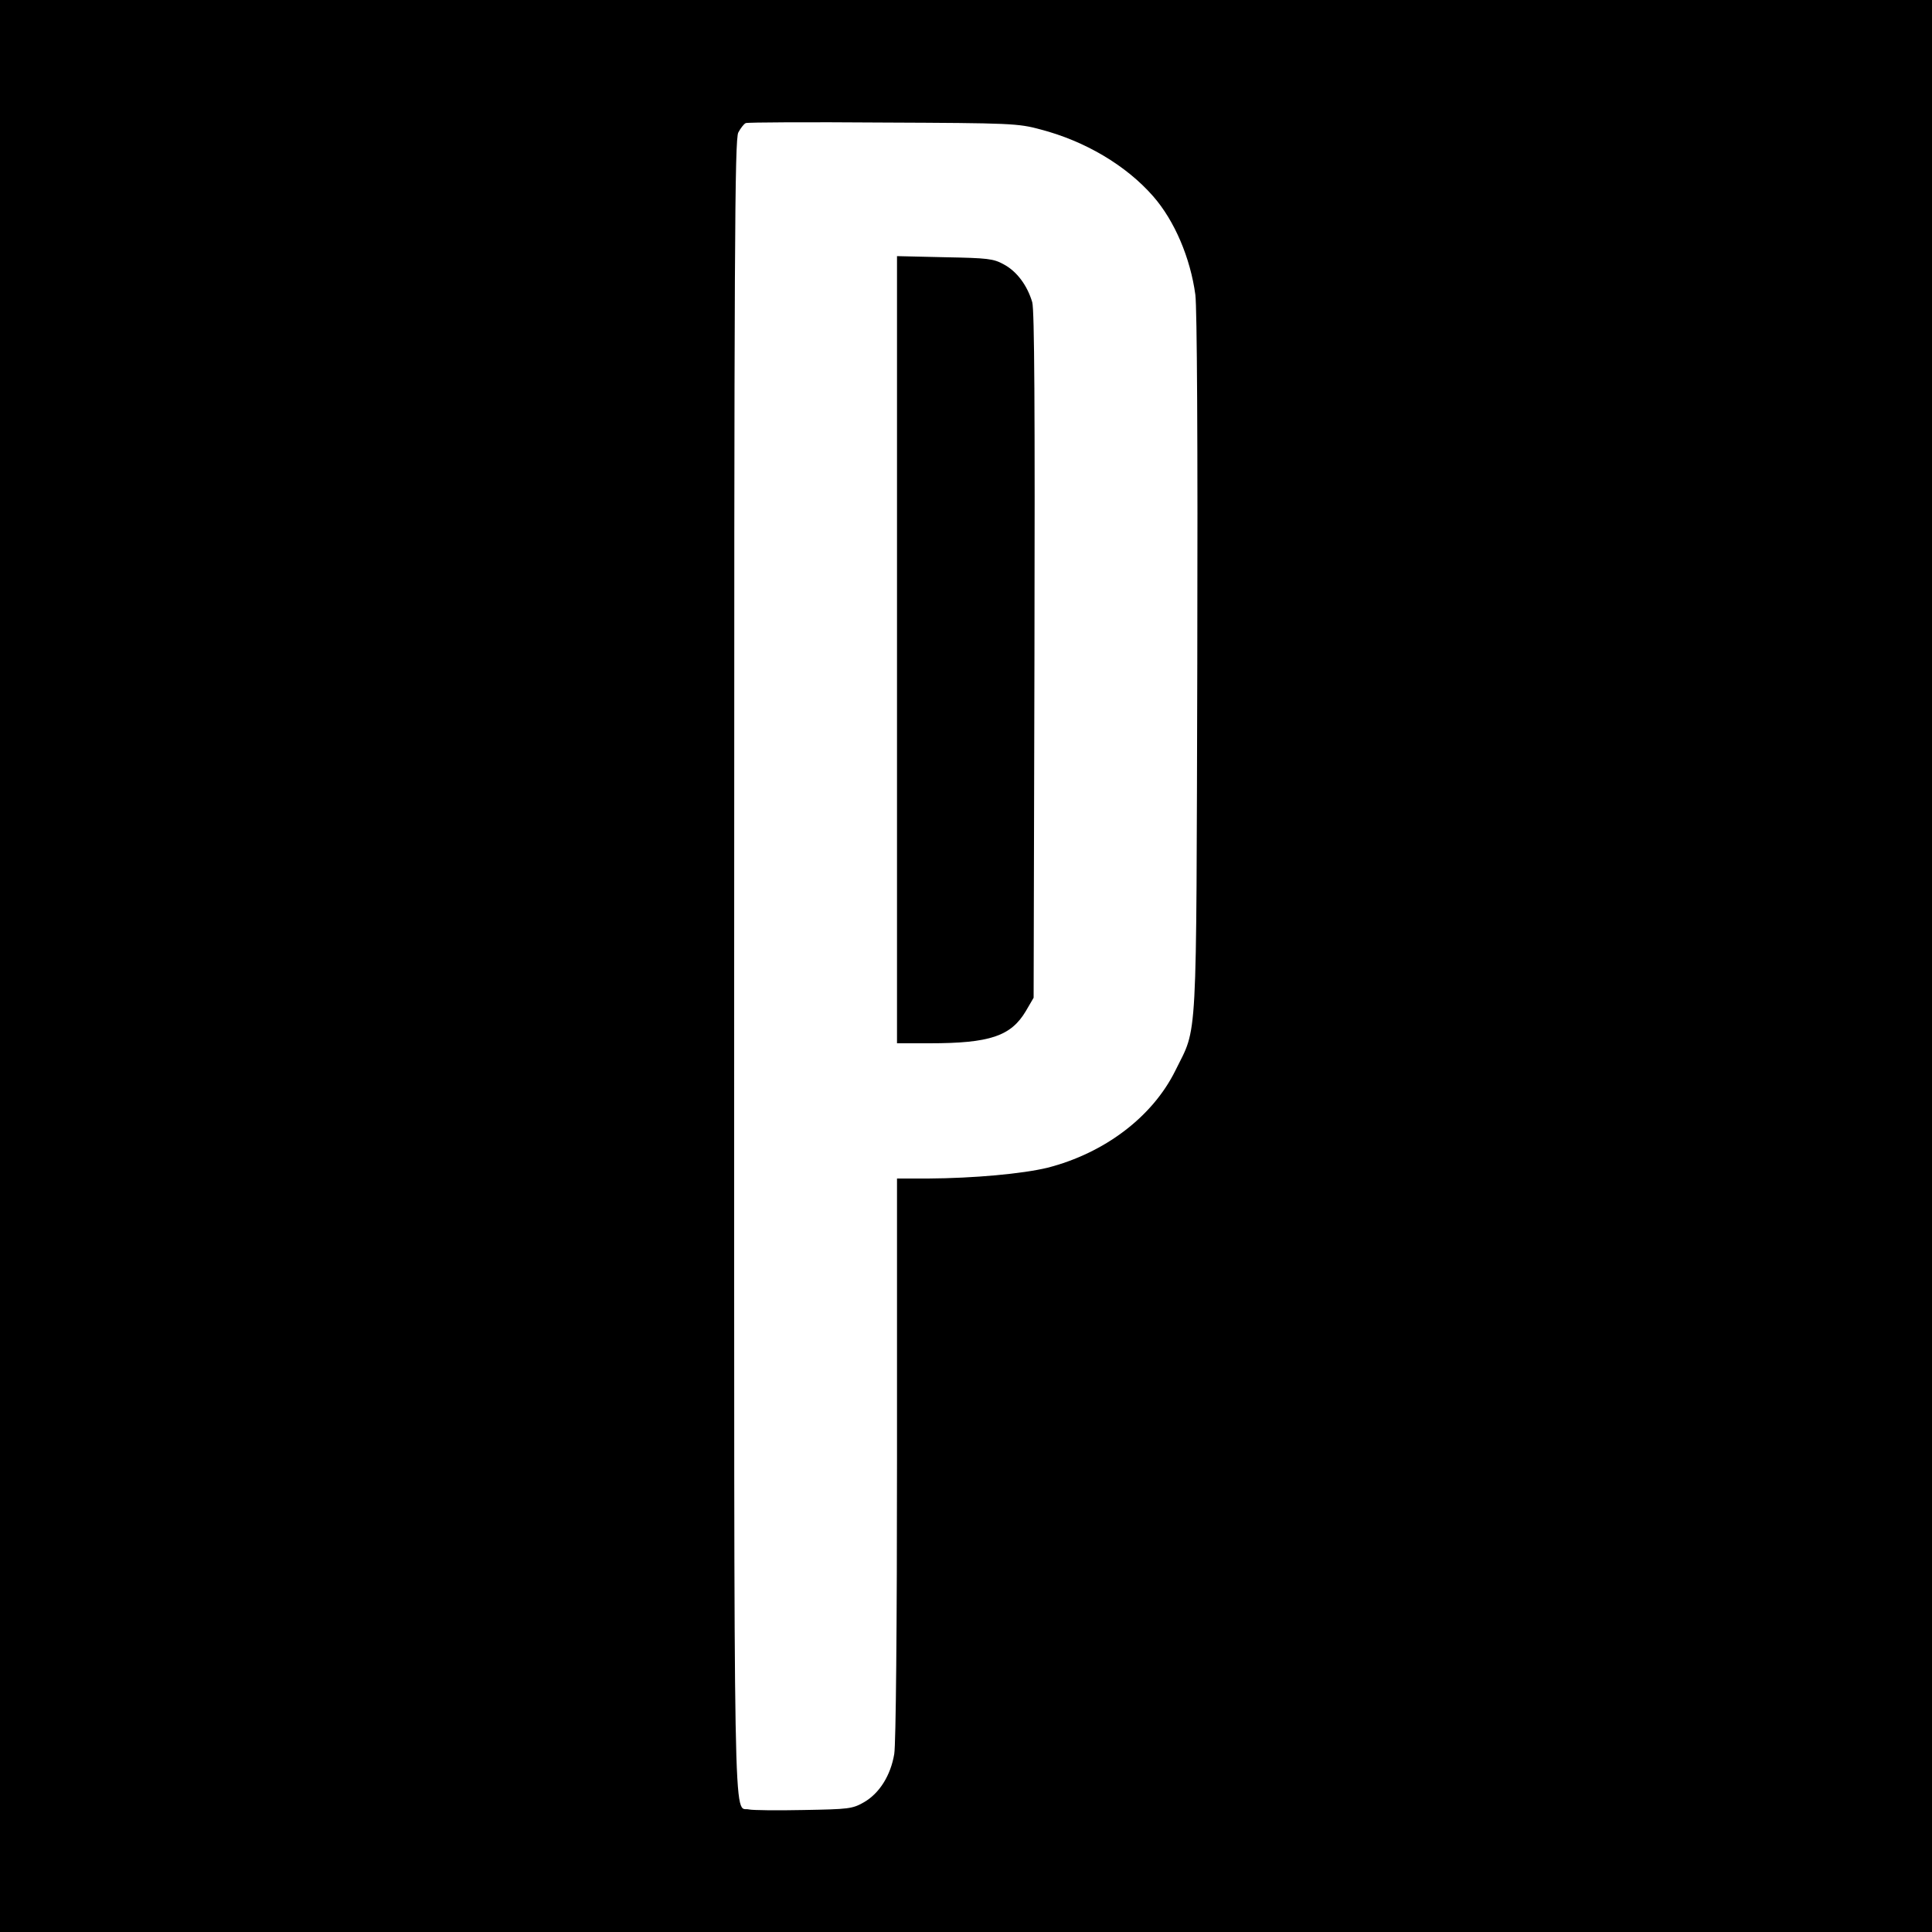
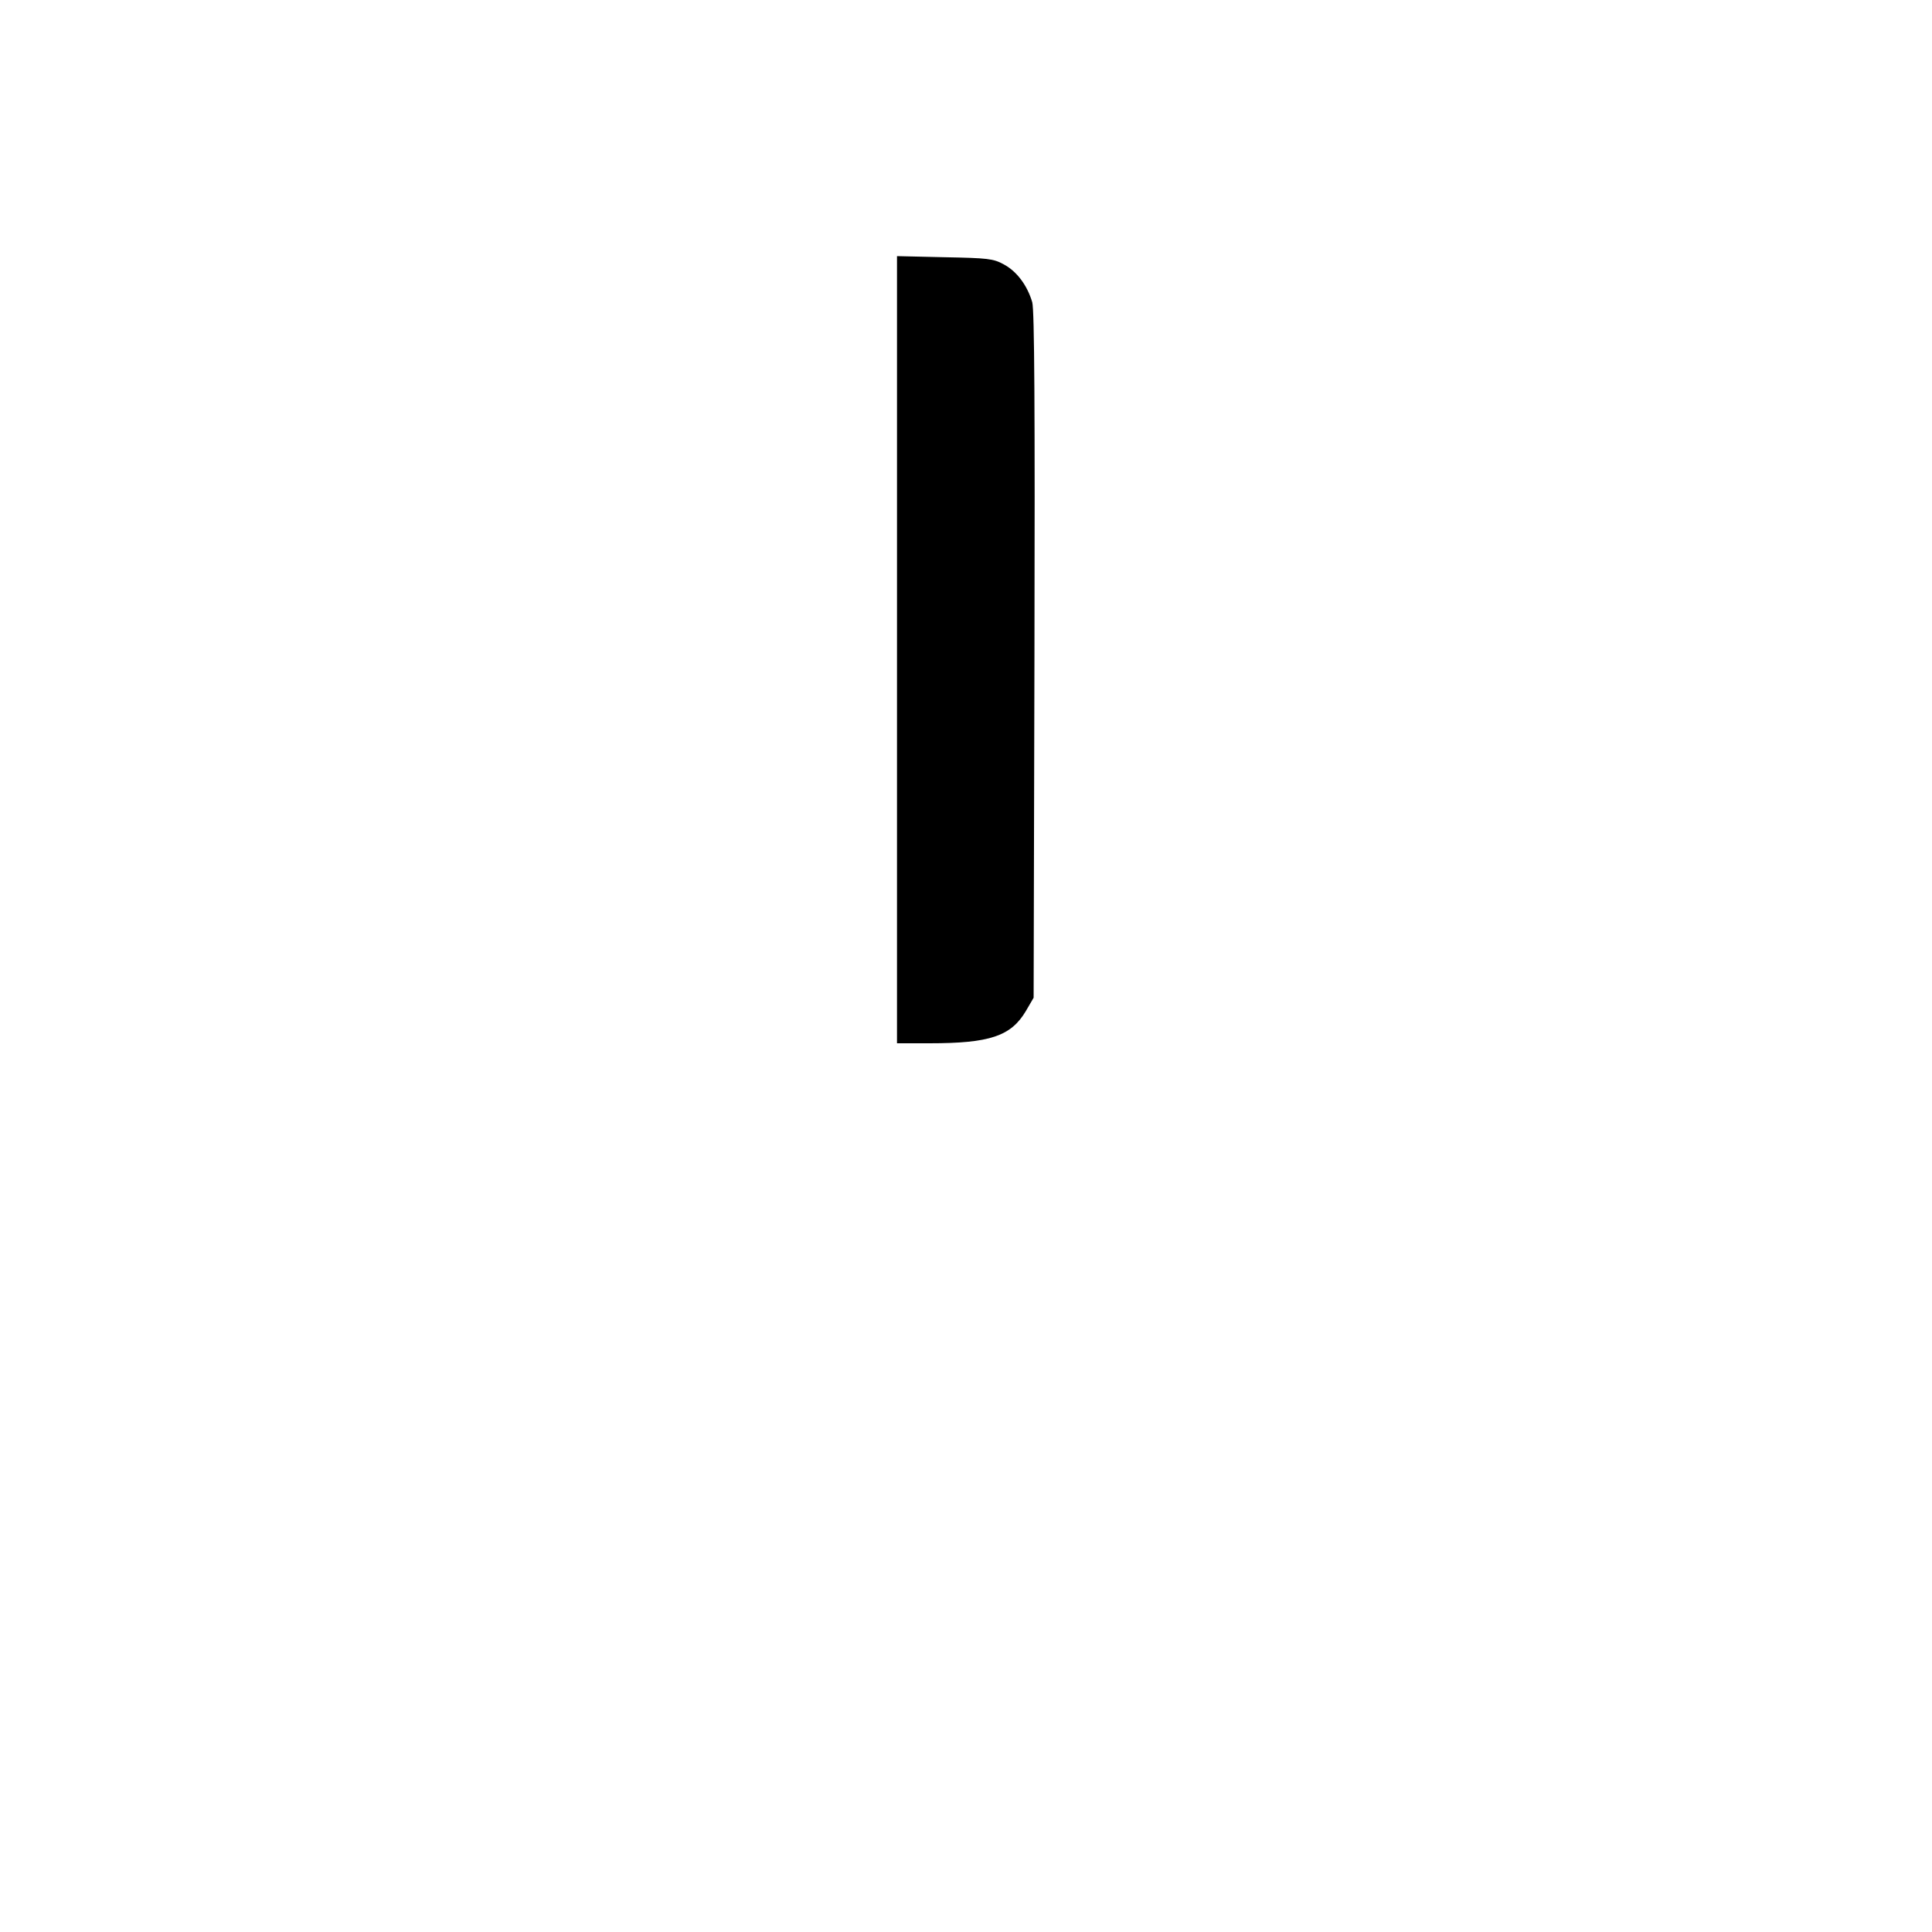
<svg xmlns="http://www.w3.org/2000/svg" version="1.0" width="700pt" height="700pt" viewBox="0 0 700 700" preserveAspectRatio="xMidYMid meet">
  <g transform="translate(0,700) scale(0.1,-0.1)" fill="#000000" stroke="none">
-     <path d="M0 3500 l0 -3500 3500 0 3500 0 0 3500 0 3500 -3500 0 -3500 0 0 -3500z m3770 3031 c161 -42 310 -130 408 -242 78 -89 135 -224 153 -357 6 -50 9 -523 7 -1337 -4 -1415 2 -1308 -80 -1475 -83 -167 -256 -298 -463 -351 -91 -22 -267 -38 -432 -39 l-113 0 0 -1012 c0 -610 -4 -1037 -10 -1073 -13 -78 -54 -143 -110 -175 -42 -24 -55 -25 -218 -28 -96 -2 -185 -1 -198 2 -58 15 -54 -206 -54 3056 0 2620 2 2995 15 3020 8 15 20 31 27 34 7 3 231 4 498 2 464 -2 489 -3 570 -25z" />
-     <path d="M3250 4646 l0 -1426 118 0 c219 0 295 26 349 117 l28 48 3 1240 c2 898 0 1251 -8 1280 -18 61 -56 112 -103 137 -38 21 -58 23 -214 26 l-173 4 0 -1426z" />
+     <path d="M3250 4646 l0 -1426 118 0 c219 0 295 26 349 117 l28 48 3 1240 c2 898 0 1251 -8 1280 -18 61 -56 112 -103 137 -38 21 -58 23 -214 26 l-173 4 0 -1426" />
  </g>
</svg>